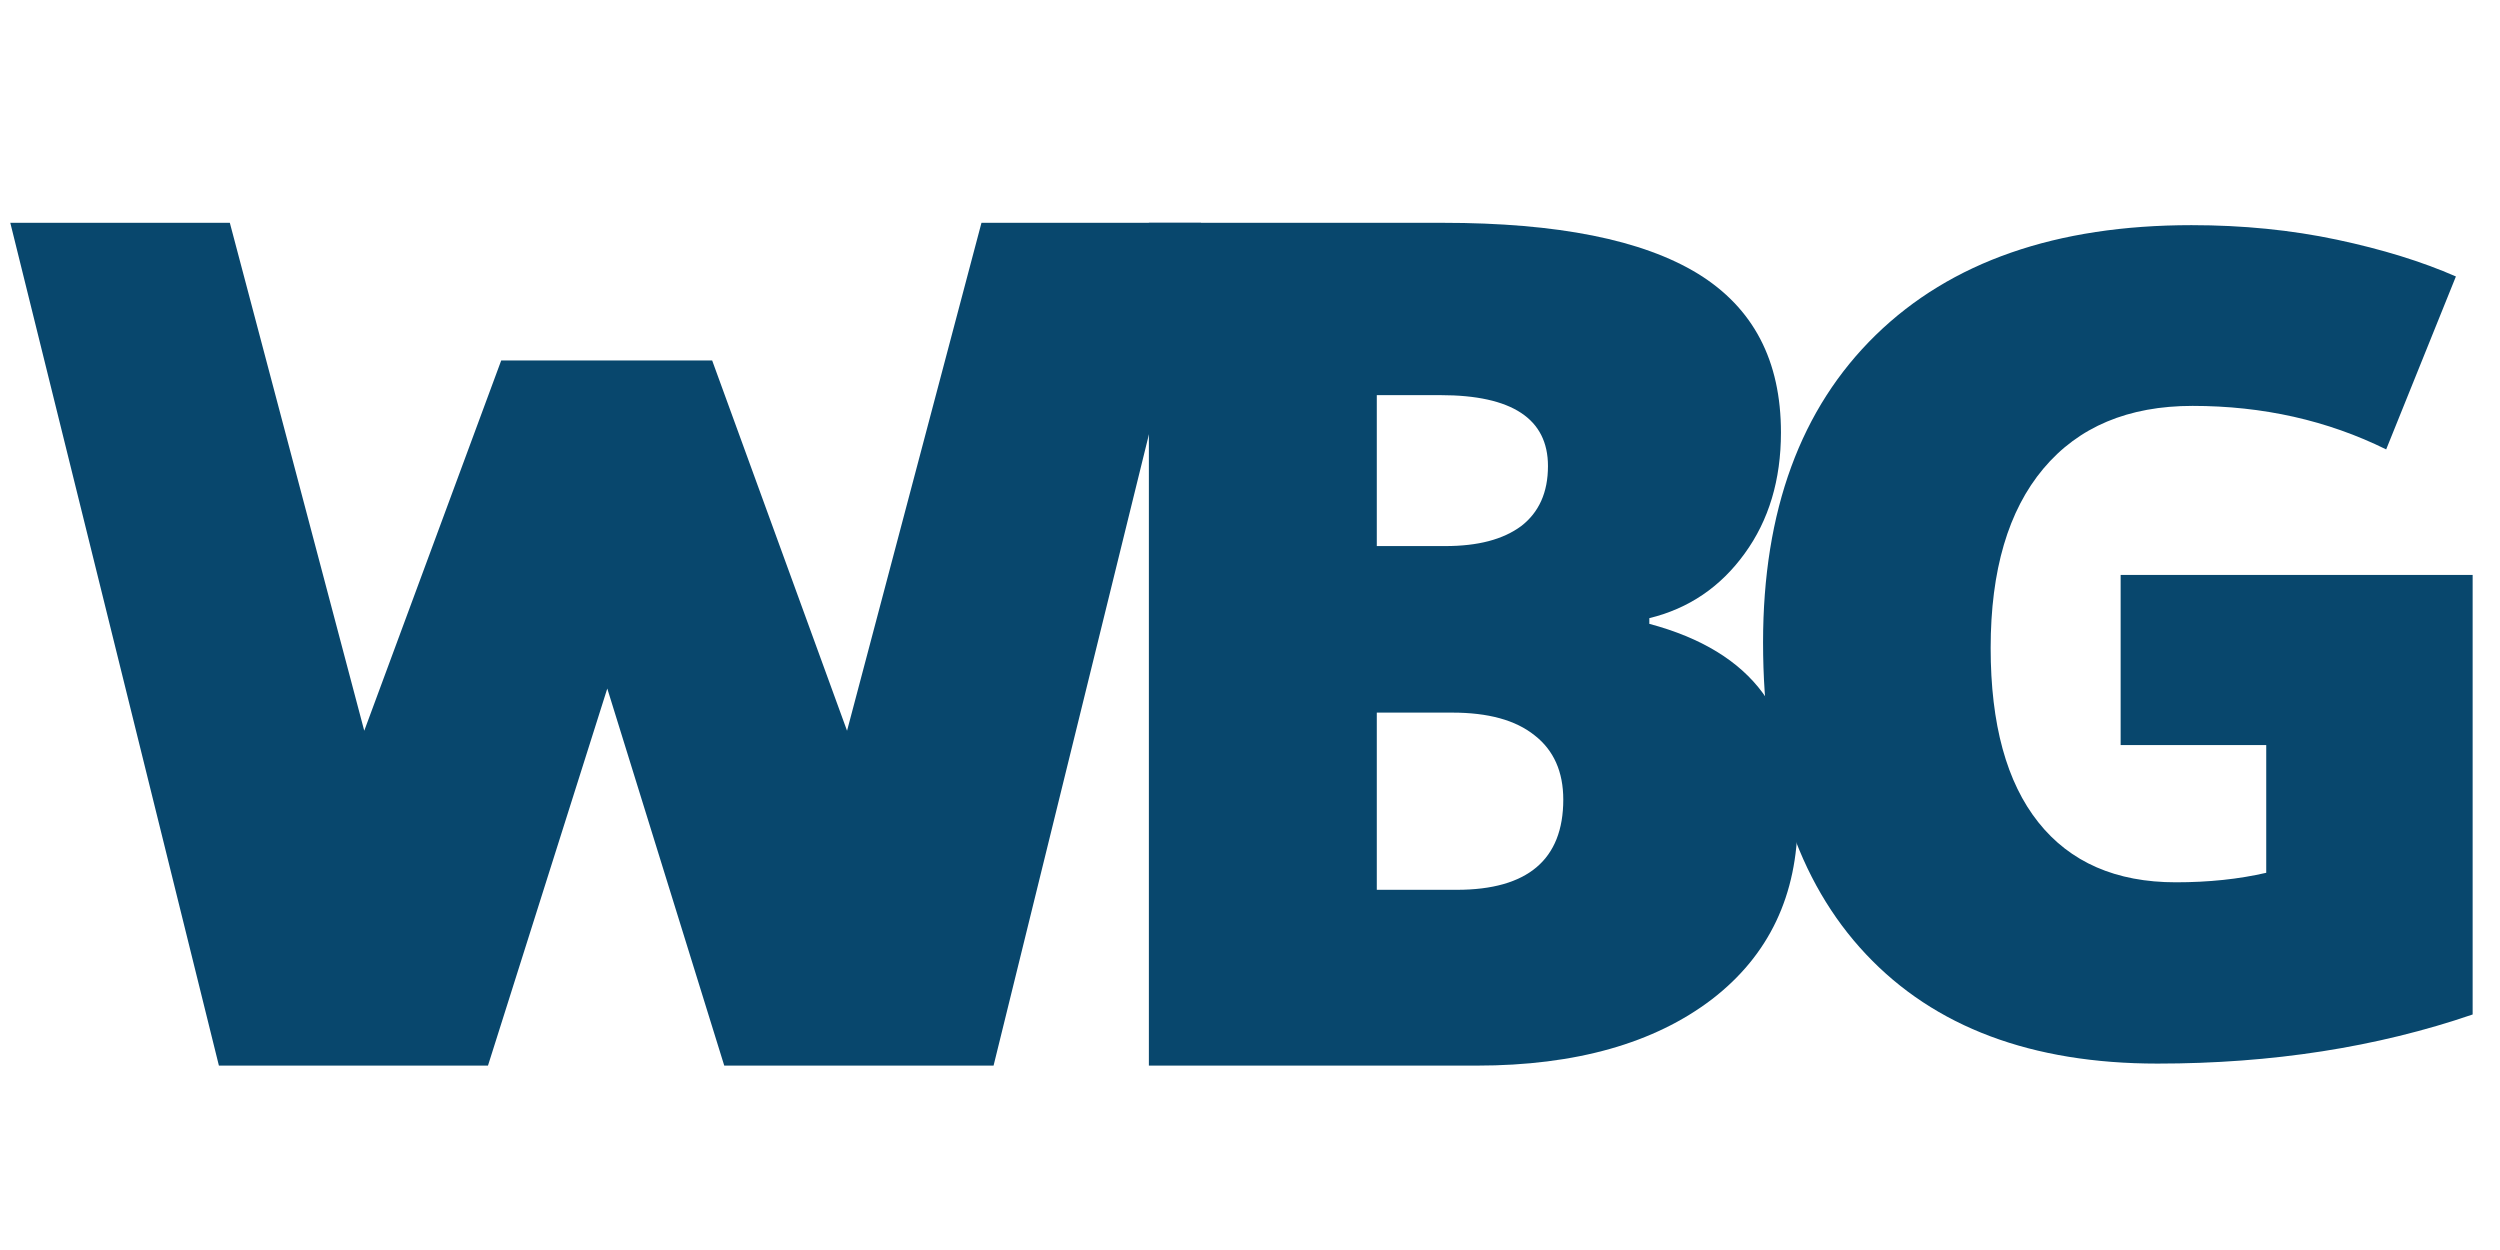
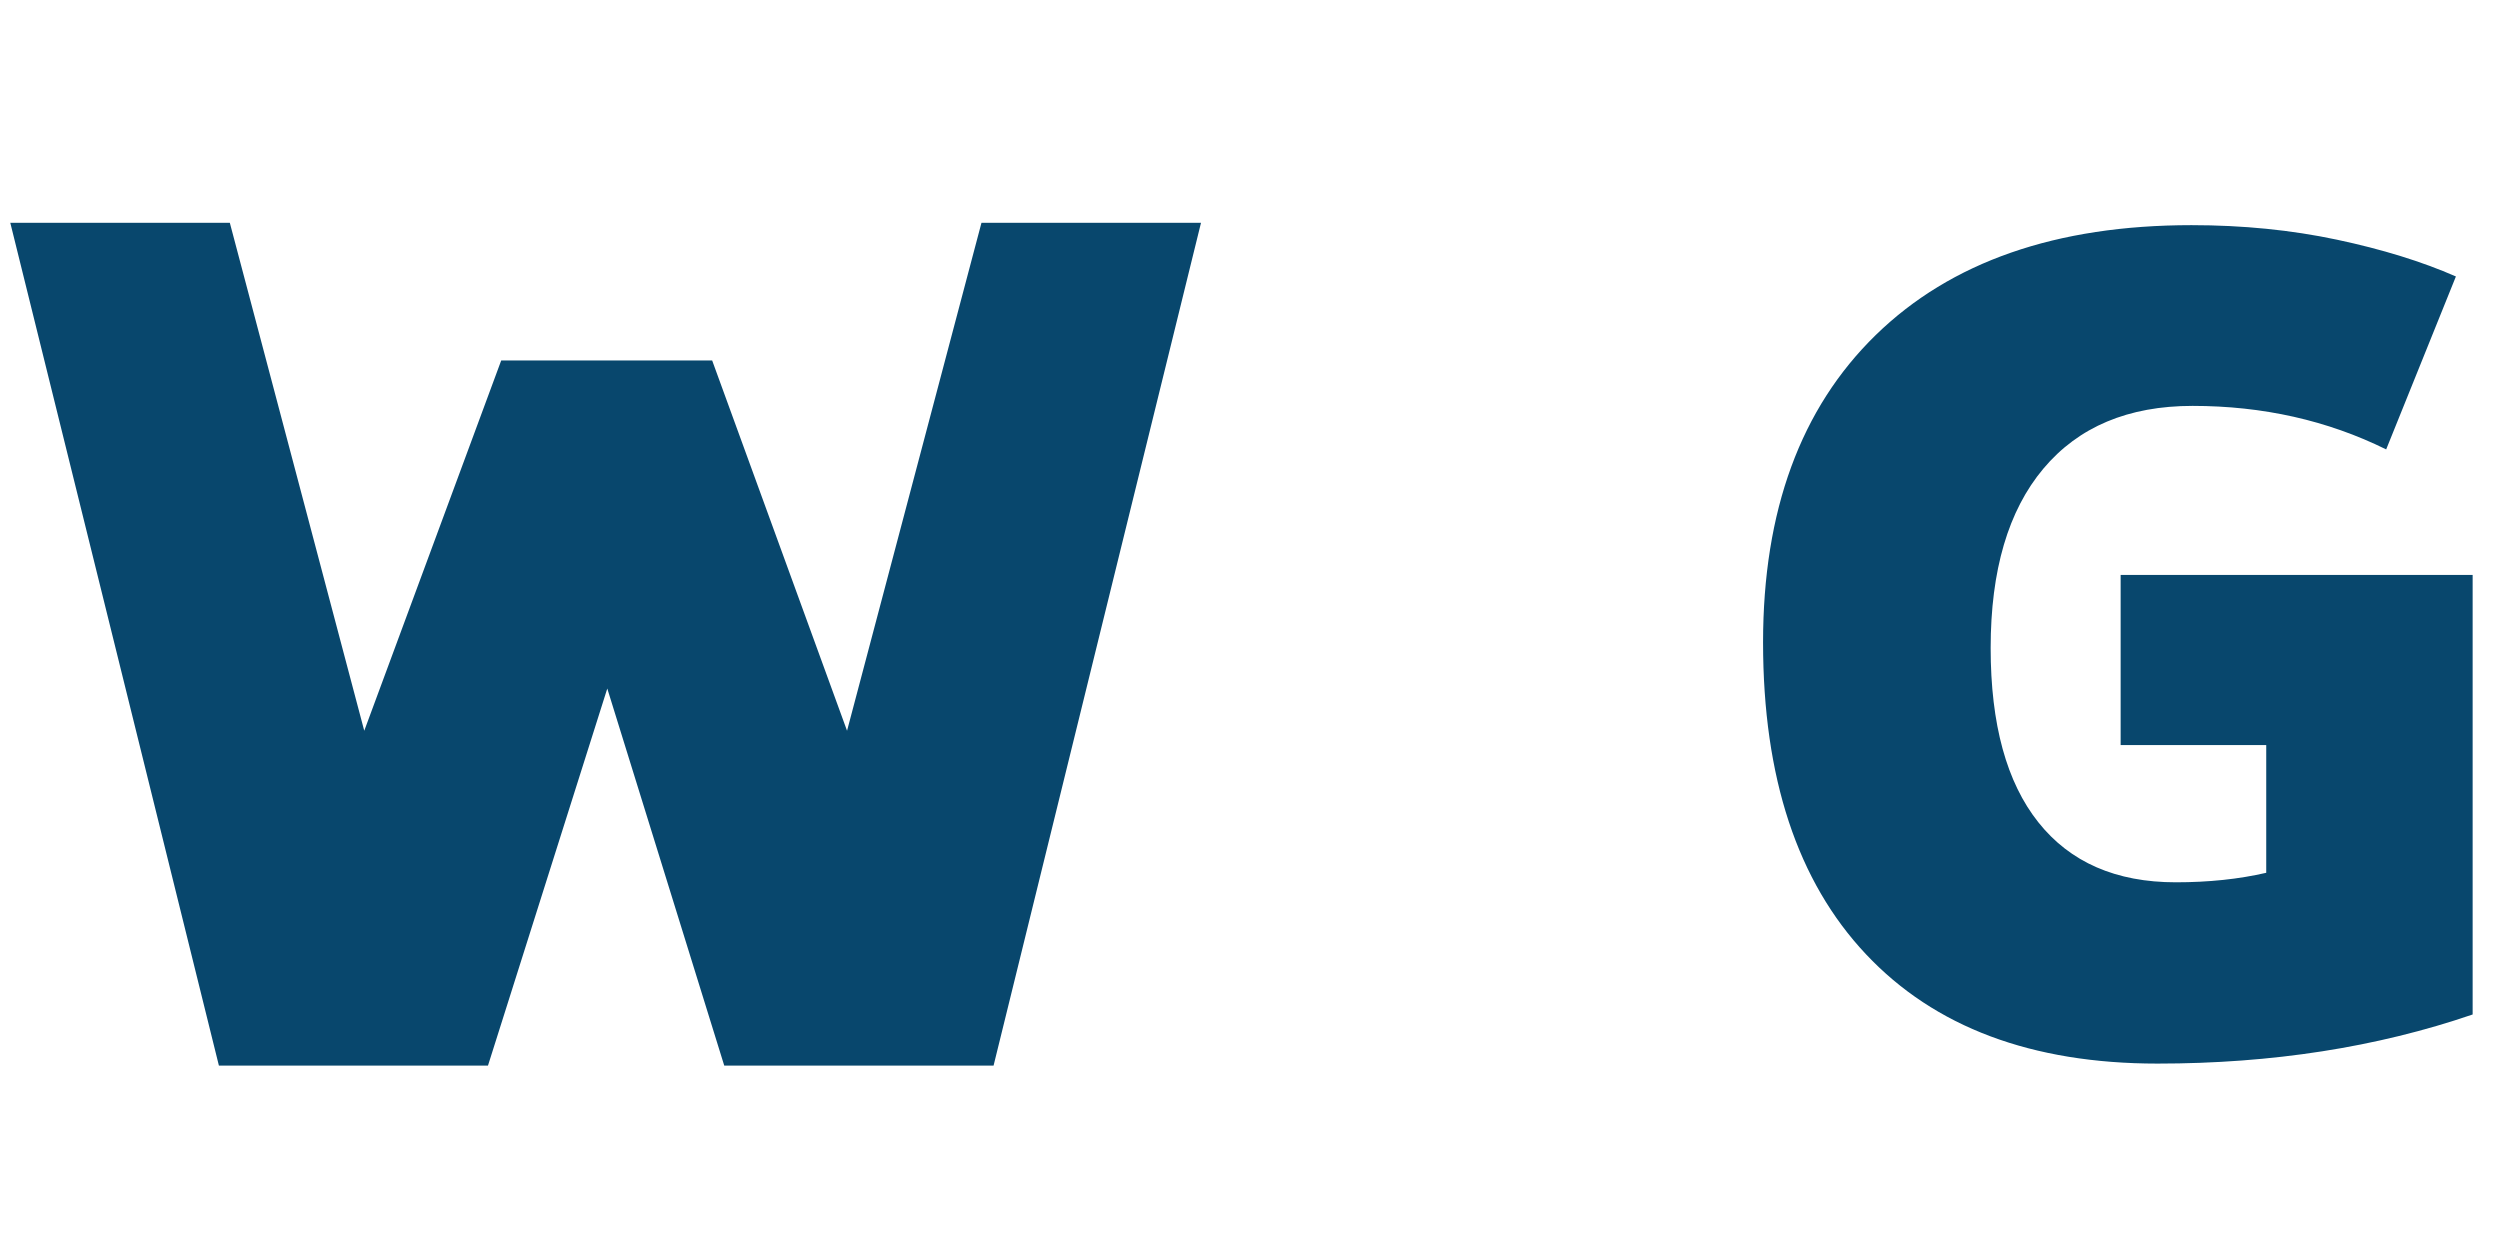
<svg xmlns="http://www.w3.org/2000/svg" version="1.1" x="0px" y="0px" width="160px" height="80px" viewBox="-0.659 -14.26 160 80" overflow="visible" enable-background="new -0.659 -14.26 160 80" xml:space="preserve">
  <defs>
</defs>
  <path fill="#08476D" d="M62.929,53.94H45.693l-7.486-24.134L30.571,53.94h-17.22L0,0h14.05l8.603,32.508l8.766-23.699h13.5  l8.633,23.699L62.155,0h14.05L62.929,53.94z" />
-   <path fill="#08476D" d="M72.869,0h18.813c7.345,0,12.775,1.086,16.328,3.259c3.552,2.188,5.312,5.562,5.312,10.166  c0,3.021-0.773,5.611-2.321,7.739c-1.548,2.144-3.581,3.522-6.103,4.138v0.364c3.323,0.887,5.756,2.374,7.264,4.43  c1.51,2.053,2.231,4.752,2.231,8.037c0,4.9-1.841,8.756-5.491,11.563c-3.681,2.808-8.707,4.243-15.047,4.243H72.869V0z   M87.456,20.689h4.375c2.104,0,3.705-0.421,4.867-1.28c1.131-0.874,1.713-2.144,1.713-3.84c0-3.021-2.293-4.54-6.879-4.54h-4.076  V20.689z M87.456,31.346v11.342h5.119c4.533,0,6.816-1.937,6.816-5.775c0-1.775-0.609-3.154-1.83-4.107  c-1.222-0.982-2.973-1.459-5.283-1.459H87.456L87.456,31.346z" />
  <path fill="#08476D" d="M135.062,22.535h22.528v28.132c-6.118,2.096-12.842,3.143-20.172,3.143c-8.046,0-14.263-2.332-18.653-6.997  c-4.393-4.665-6.588-11.317-6.588-19.958c0-8.425,2.403-14.982,7.211-19.672c4.808-4.688,11.544-7.033,20.208-7.033  c3.285,0,6.385,0.31,9.3,0.928c2.916,0.62,5.457,1.405,7.623,2.356l-4.463,11.068c-3.761-1.857-7.891-2.785-12.388-2.785  c-4.119,0-7.302,1.339-9.551,4.016c-2.249,2.678-3.374,6.504-3.374,11.479c0,4.88,1.018,8.599,3.053,11.156  c2.035,2.559,4.967,3.839,8.801,3.839c2.093,0,4.021-0.201,5.783-0.608v-8.175h-9.318V22.535z" />
</svg>